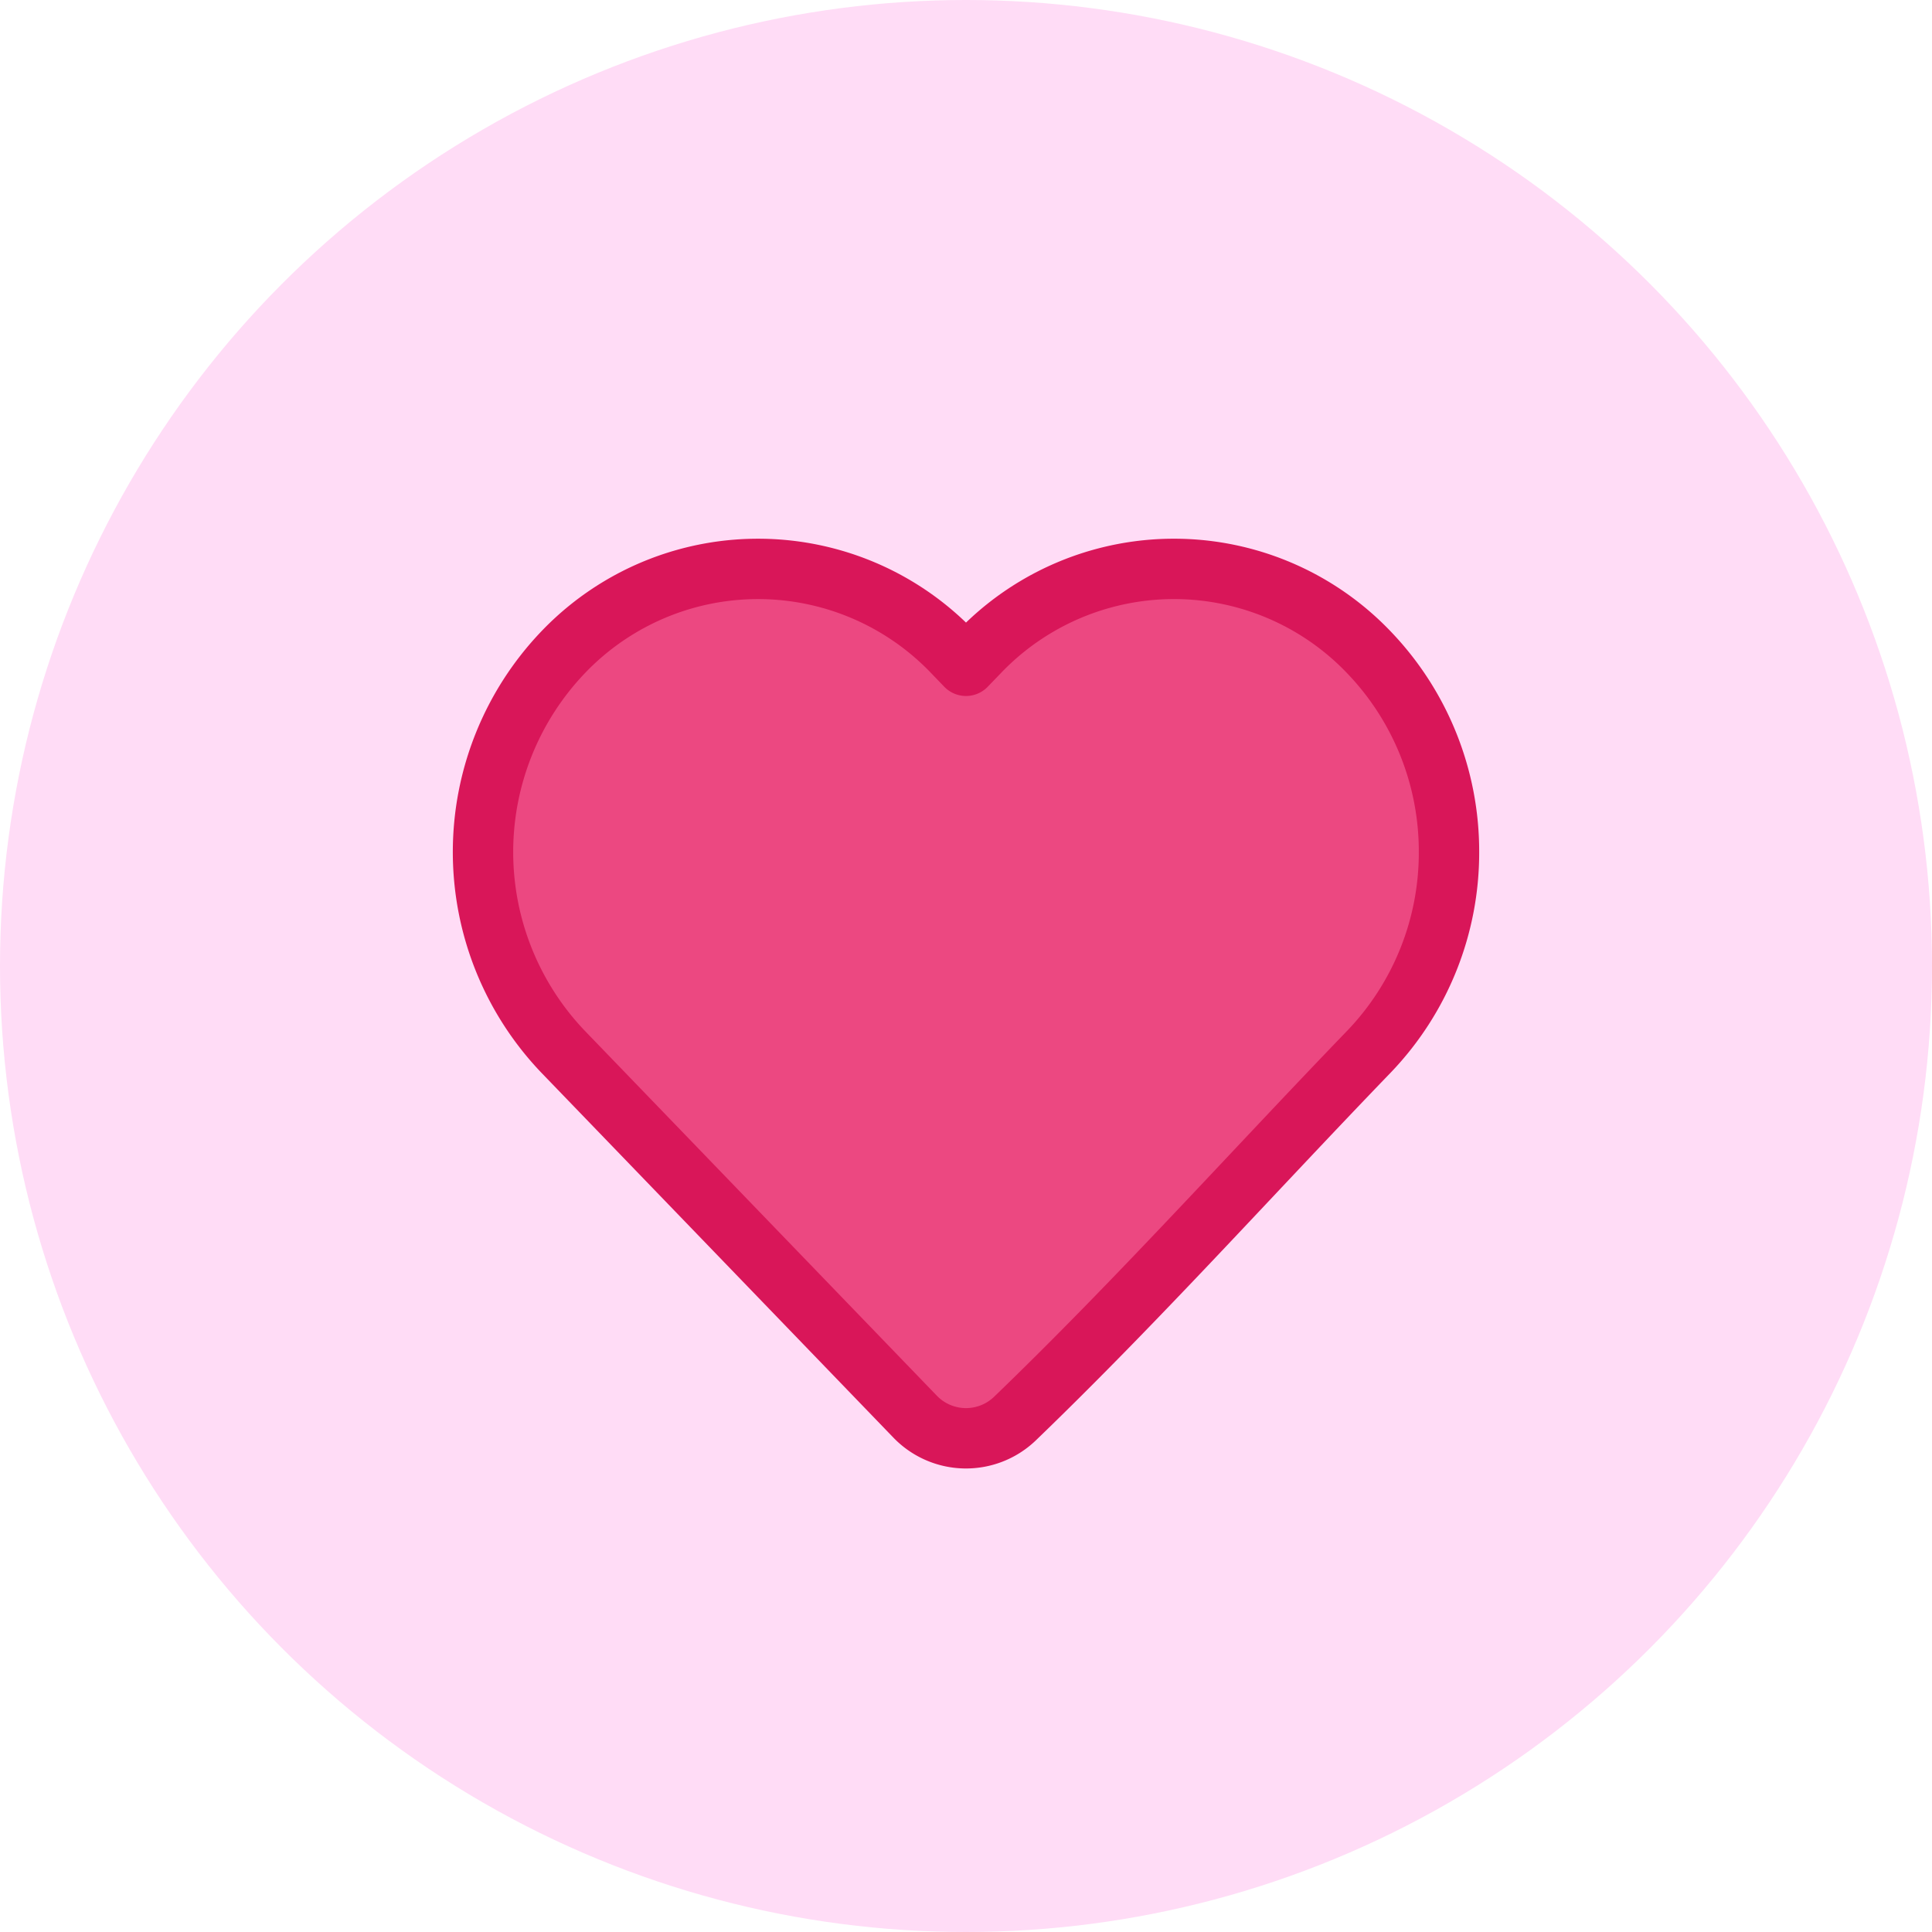
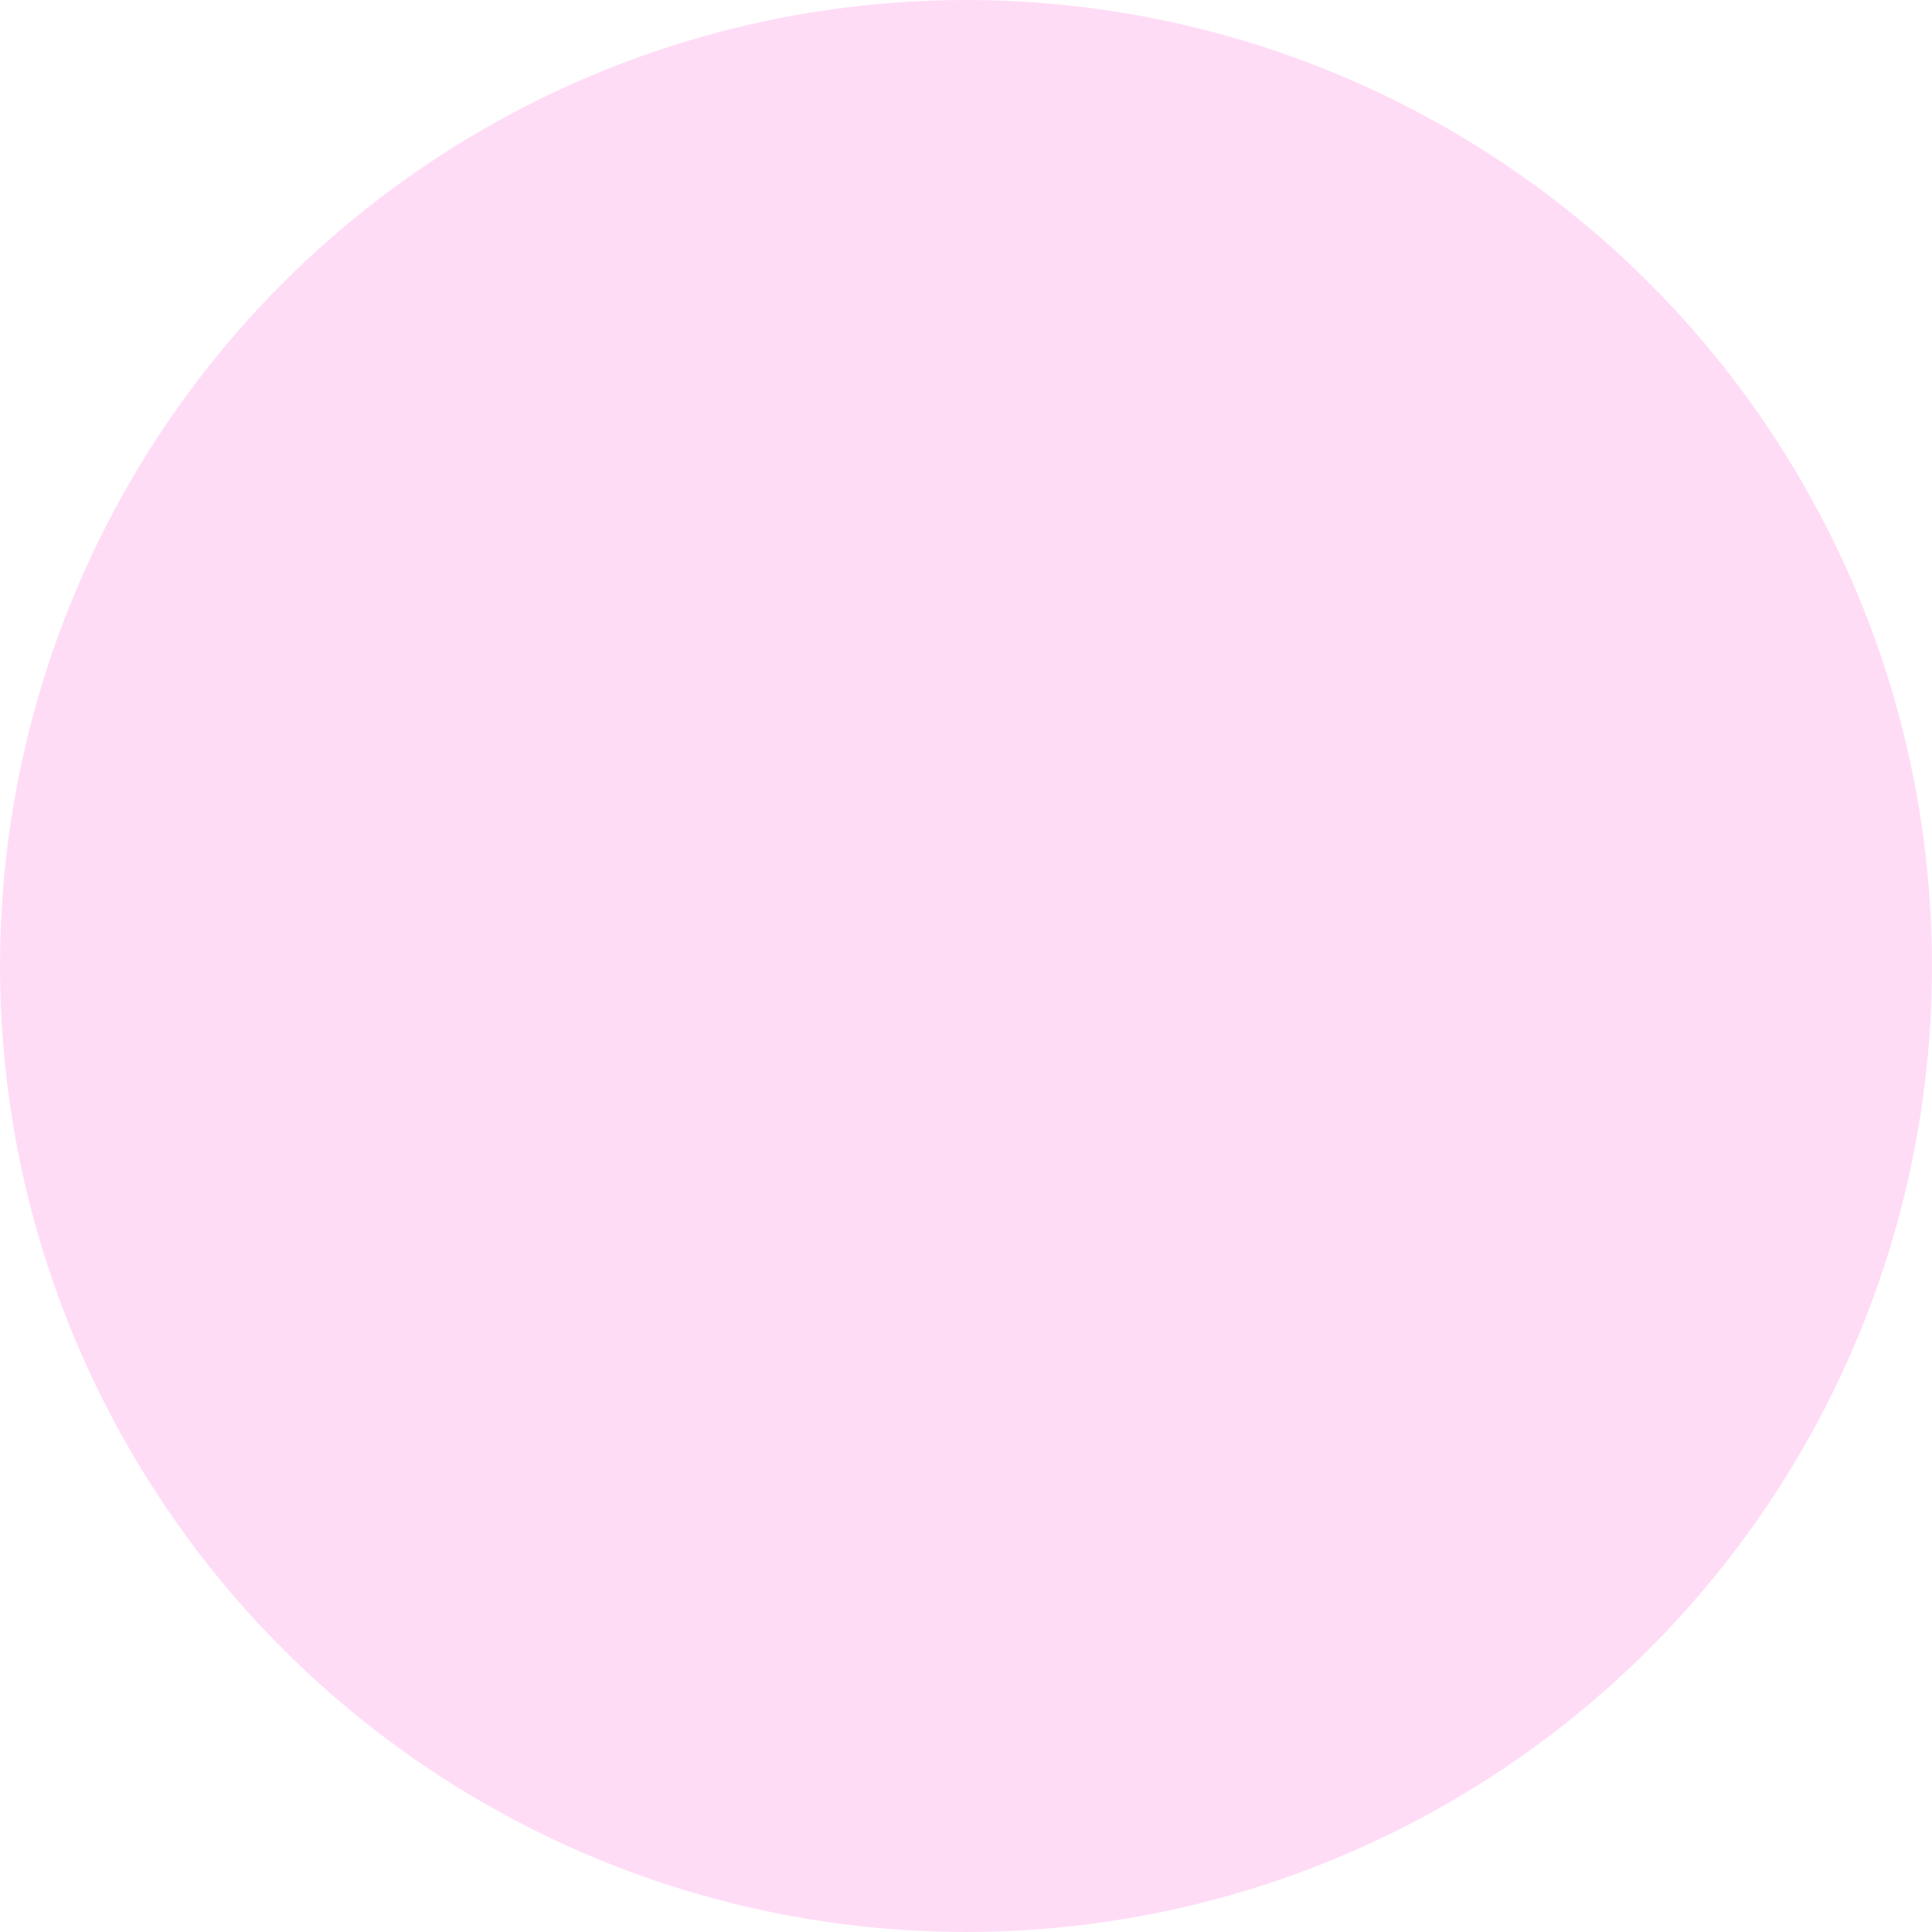
<svg xmlns="http://www.w3.org/2000/svg" width="80" height="80" viewBox="0 0 80 80">
  <g id="hero-heart-icon" transform="translate(-408 -352)">
    <circle id="Ellipse_121" data-name="Ellipse 121" cx="40" cy="40" r="40" transform="translate(408 352)" fill="#ffdcf6" />
-     <path id="Path_4863" data-name="Path 4863" d="M42,14.724a11.9,11.9,0,0,1-3.308,8.261C33.81,28.046,29.075,33.323,24.011,38.2a2.926,2.926,0,0,1-4.113-.09L5.308,22.986a11.971,11.971,0,0,1,0-16.523,11.162,11.162,0,0,1,16.162,0l.53.55.53-.549a11.159,11.159,0,0,1,16.162,0A11.9,11.9,0,0,1,42,14.724Z" transform="translate(426 372.556)" fill="#ec4881" stroke="#d91659" stroke-linejoin="round" stroke-width="2.5" />
  </g>
</svg>